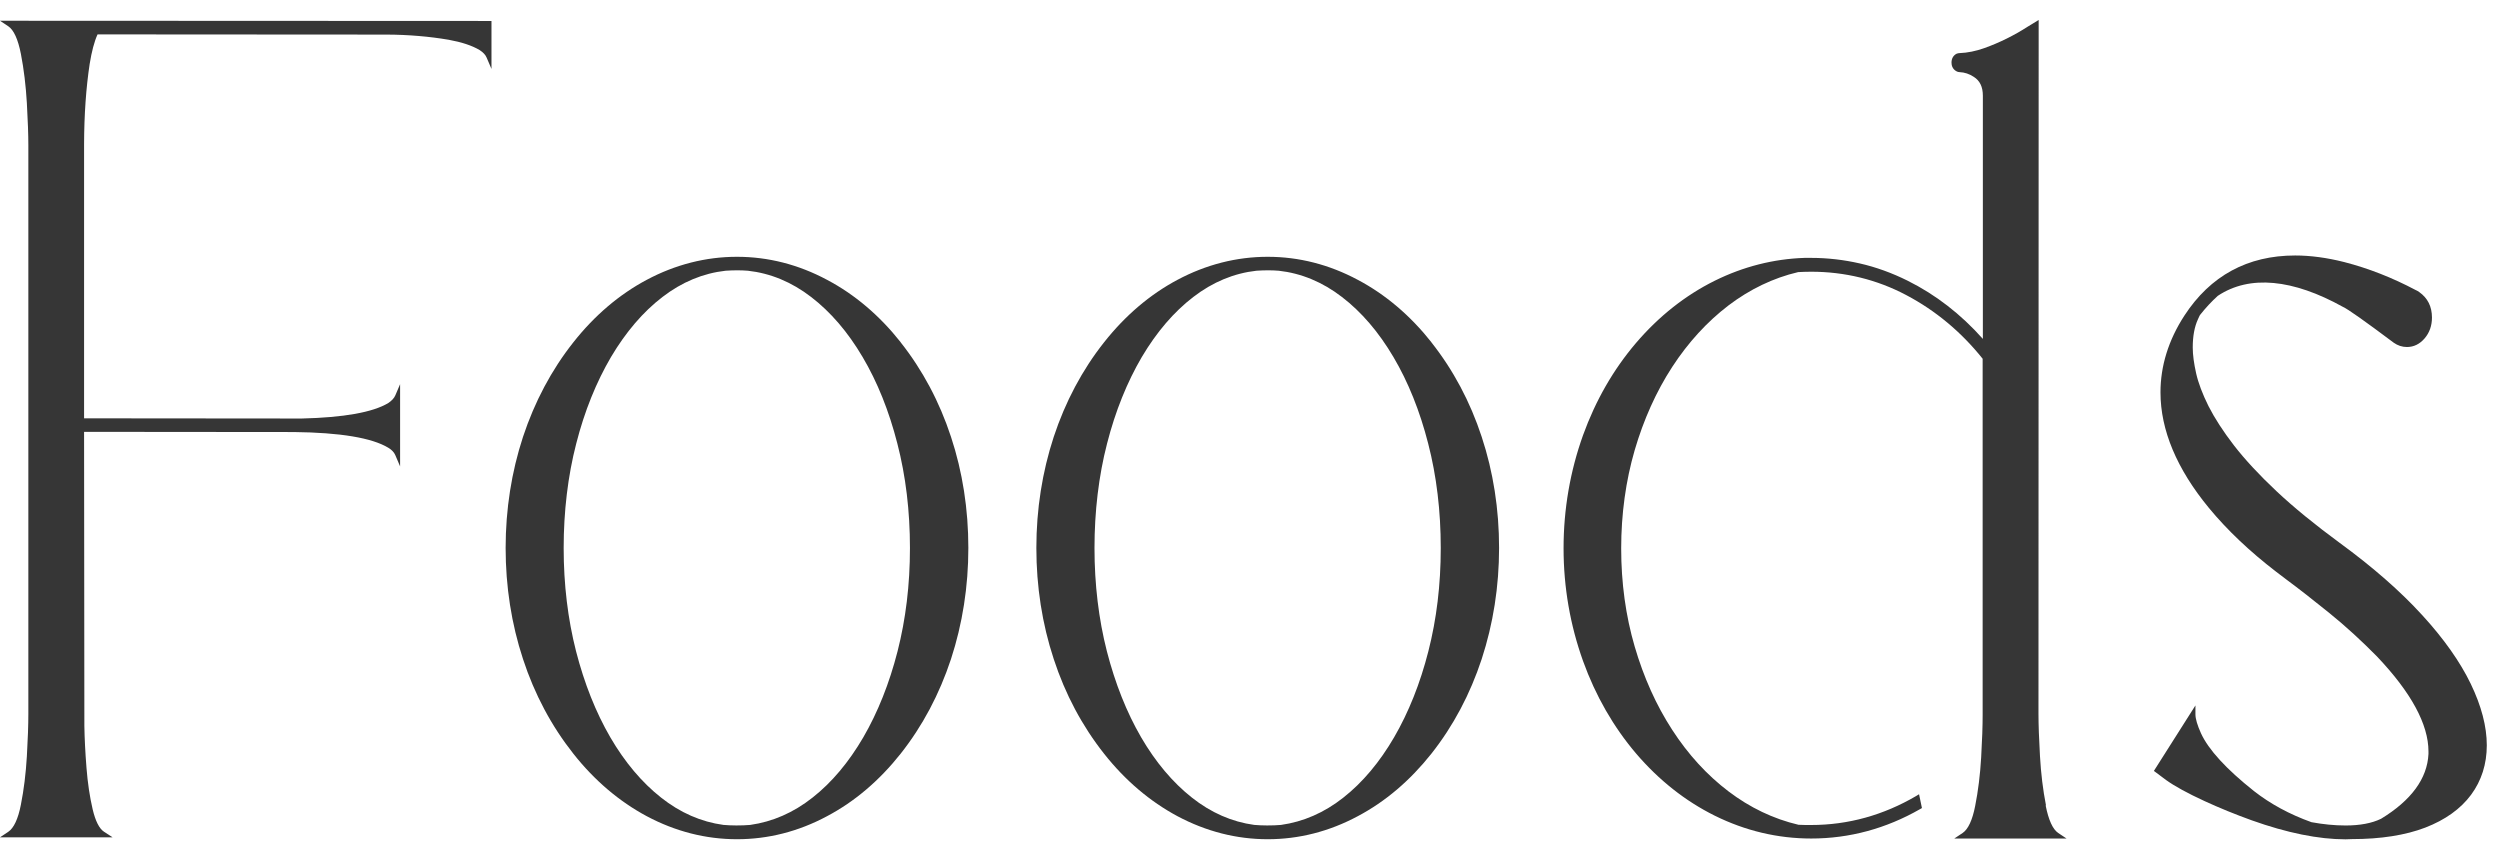
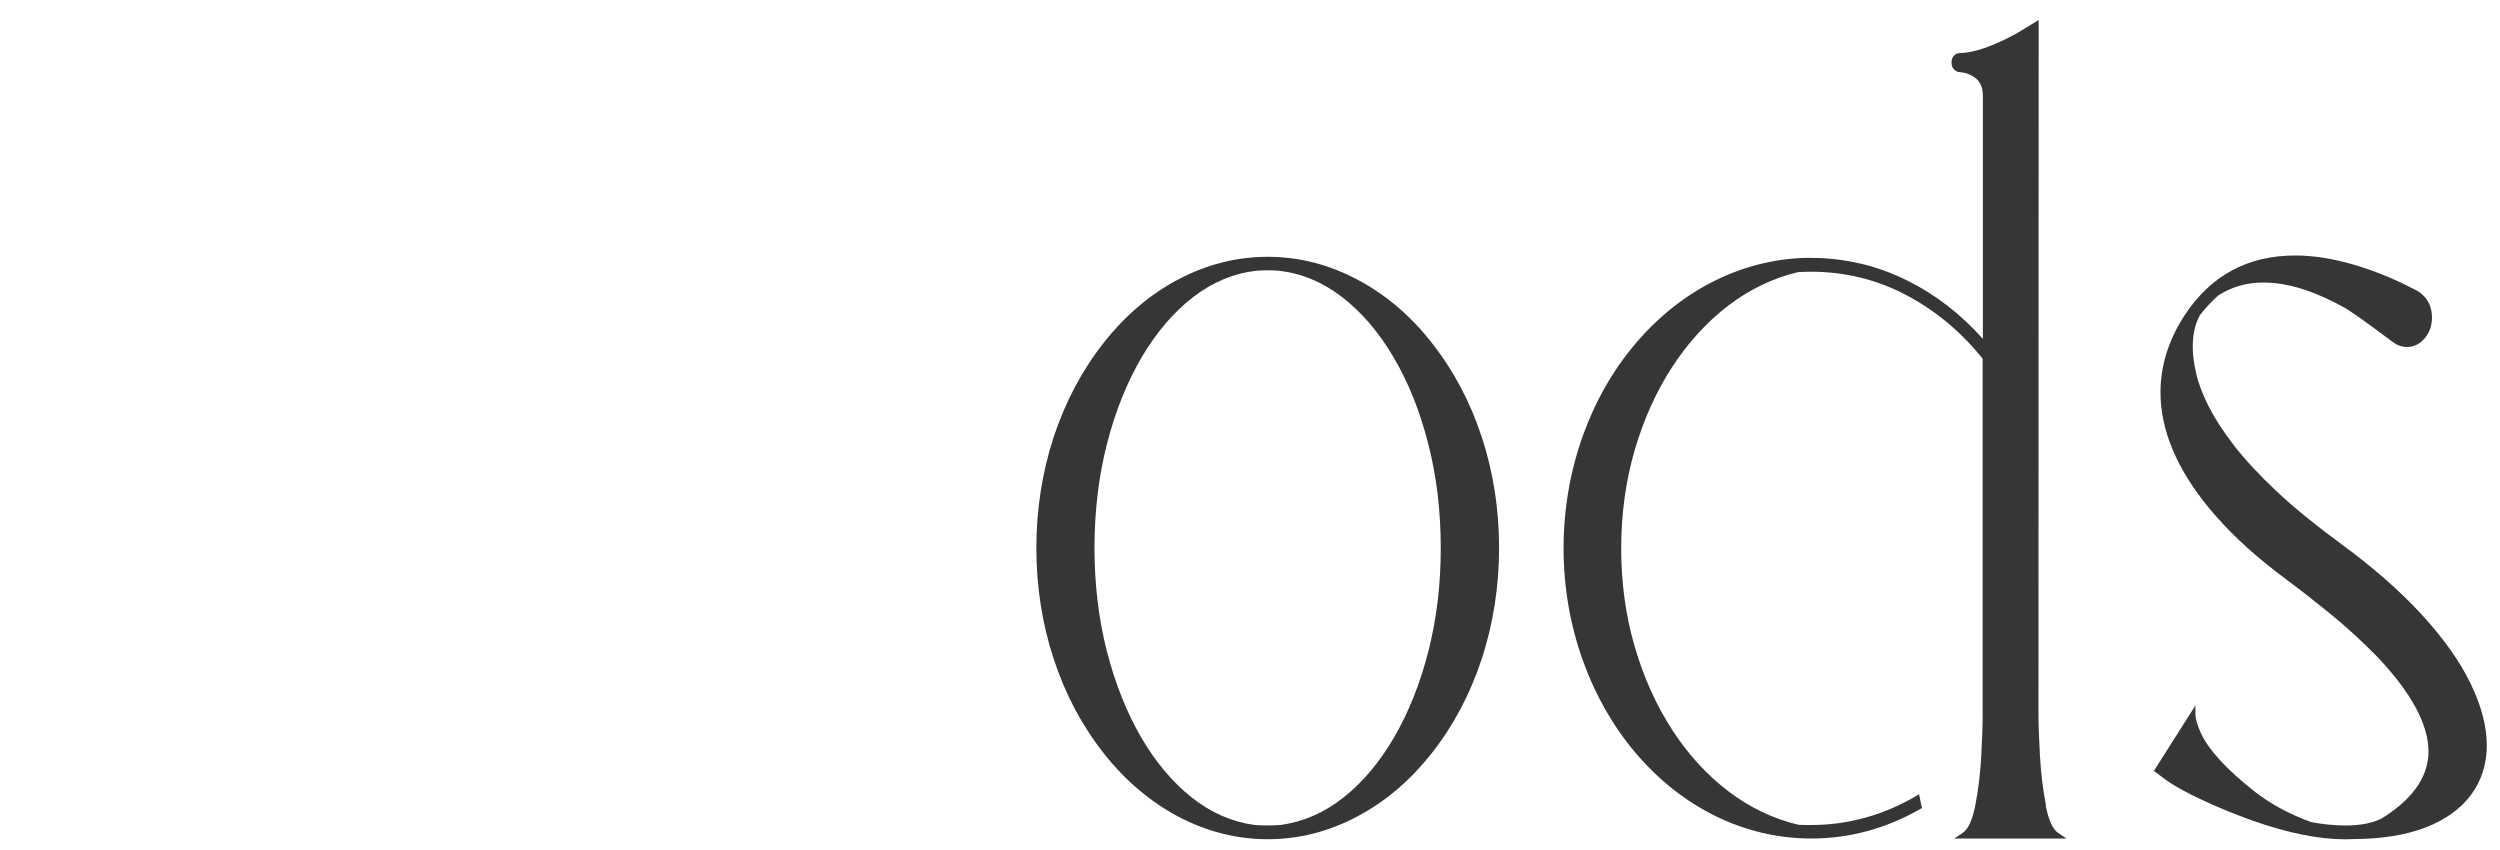
<svg xmlns="http://www.w3.org/2000/svg" width="103" height="35" viewBox="0 0 103 35" fill="none">
-   <path d="M0.341 1.082C0.568 1.235 0.741 1.615 0.86 2.217C0.983 2.848 1.065 3.529 1.107 4.251C1.148 4.973 1.168 5.559 1.168 5.988V29.414C1.168 29.86 1.148 30.446 1.107 31.159C1.065 31.869 0.983 32.537 0.86 33.156C0.745 33.746 0.568 34.117 0.341 34.27L0 34.497H4.636L4.283 34.266C4.089 34.138 3.933 33.829 3.818 33.346C3.698 32.834 3.612 32.257 3.563 31.63C3.513 30.994 3.484 30.417 3.476 29.913L3.464 17.792L12.107 17.8C14.016 17.821 15.324 18.039 15.999 18.448C16.143 18.534 16.238 18.638 16.287 18.753L16.484 19.215V15.828L16.287 16.29C16.238 16.405 16.139 16.509 15.999 16.604C15.365 16.987 14.164 17.202 12.432 17.243L3.464 17.235V5.938C3.468 4.725 3.546 3.616 3.694 2.638C3.777 2.122 3.884 1.714 4.019 1.417L15.925 1.425C16.834 1.429 17.694 1.503 18.488 1.639C19.014 1.734 19.446 1.875 19.763 2.064C19.907 2.159 20.006 2.262 20.051 2.378L20.249 2.84V0.864L0 0.855L0.341 1.082Z" fill="#363636" />
  <path d="M84.294 33.181C84.17 32.55 84.088 31.869 84.047 31.151C84.006 30.429 83.985 29.843 83.985 29.41L83.993 0.823L83.541 1.099C82.977 1.462 82.377 1.759 81.764 1.978C81.41 2.106 81.06 2.176 80.735 2.188C80.694 2.188 80.653 2.196 80.603 2.217C80.472 2.291 80.402 2.415 80.402 2.58C80.402 2.691 80.439 2.844 80.603 2.935C80.645 2.96 80.69 2.972 80.735 2.972C80.941 2.98 81.138 3.046 81.319 3.166C81.57 3.323 81.694 3.579 81.694 3.942V13.963C80.789 12.944 79.748 12.139 78.596 11.566C77.958 11.248 77.292 11.005 76.617 10.852C75.967 10.704 75.297 10.625 74.622 10.625H74.346C73.071 10.667 71.824 10.984 70.648 11.566C69.434 12.168 68.344 13.031 67.406 14.128C66.468 15.226 65.736 16.505 65.222 17.928C64.691 19.409 64.419 20.977 64.419 22.586C64.419 24.195 64.691 25.755 65.222 27.236C65.736 28.663 66.472 29.946 67.406 31.044C68.344 32.141 69.434 33.004 70.648 33.606C71.907 34.229 73.244 34.547 74.622 34.547C76.198 34.547 77.707 34.138 79.11 33.334L79.184 33.292L79.065 32.723L78.95 32.793C77.6 33.585 76.144 33.99 74.622 33.99C74.466 33.99 74.404 33.99 74.383 33.99L74.099 33.981C73.063 33.738 72.092 33.272 71.212 32.603C70.331 31.935 69.549 31.081 68.895 30.07C68.237 29.059 67.719 27.904 67.349 26.637C66.978 25.371 66.793 24.009 66.793 22.594C66.793 21.179 66.982 19.809 67.349 18.547C67.719 17.284 68.237 16.129 68.895 15.118C69.554 14.107 70.331 13.258 71.212 12.585C72.092 11.917 73.063 11.45 74.083 11.211C74.231 11.203 74.408 11.195 74.618 11.195C76.008 11.195 77.325 11.517 78.534 12.156C79.74 12.791 80.801 13.674 81.685 14.78V29.464C81.685 29.905 81.665 30.491 81.624 31.205C81.583 31.914 81.5 32.587 81.377 33.206C81.262 33.796 81.085 34.167 80.859 34.32L80.517 34.547H85.141L84.8 34.32C84.573 34.167 84.401 33.788 84.281 33.185L84.294 33.181Z" fill="#363636" />
-   <path d="M37.107 14.099C36.235 12.998 35.215 12.131 34.075 11.529C32.895 10.898 31.648 10.58 30.364 10.58C29.081 10.58 27.83 10.898 26.645 11.529C25.514 12.131 24.494 12.998 23.622 14.104C22.721 15.242 22.026 16.554 21.548 17.998C21.075 19.442 20.832 20.981 20.832 22.574C20.832 24.166 21.071 25.705 21.548 27.153C22.021 28.602 22.721 29.913 23.622 31.052C24.494 32.158 25.514 33.02 26.645 33.627C27.83 34.258 29.081 34.576 30.364 34.576C31.648 34.576 32.899 34.258 34.075 33.627C35.215 33.024 36.231 32.158 37.107 31.052C38.008 29.913 38.703 28.602 39.181 27.153C39.654 25.705 39.896 24.166 39.896 22.574C39.896 20.981 39.658 19.442 39.181 17.998C38.707 16.554 38.008 15.242 37.107 14.104V14.099ZM30.924 33.986C30.533 34.019 30.118 34.014 29.805 33.986C28.887 33.862 28.02 33.482 27.234 32.859C26.444 32.236 25.74 31.399 25.144 30.376C24.547 29.348 24.074 28.156 23.733 26.831C23.395 25.507 23.223 24.076 23.223 22.578C23.223 21.08 23.395 19.611 23.741 18.275C24.082 16.938 24.568 15.741 25.173 14.71C25.782 13.683 26.493 12.849 27.295 12.235C28.093 11.62 28.97 11.257 29.895 11.154C30.048 11.145 30.2 11.137 30.356 11.137C30.512 11.137 30.661 11.141 30.813 11.154C31.743 11.257 32.619 11.62 33.417 12.235C34.219 12.849 34.935 13.683 35.54 14.71C36.148 15.737 36.63 16.938 36.971 18.275C37.317 19.611 37.49 21.06 37.49 22.578C37.49 24.096 37.317 25.507 36.98 26.831C36.642 28.156 36.165 29.348 35.569 30.376C34.972 31.399 34.273 32.236 33.479 32.859C32.693 33.482 31.825 33.858 30.912 33.986H30.924Z" fill="#363636" />
  <path d="M58.973 14.099C58.101 12.998 57.08 12.131 55.941 11.529C54.76 10.898 53.514 10.58 52.23 10.58C50.947 10.58 49.696 10.898 48.511 11.529C47.38 12.131 46.36 12.998 45.487 14.104C44.587 15.242 43.891 16.554 43.414 17.998C42.941 19.442 42.698 20.981 42.698 22.574C42.698 24.166 42.937 25.705 43.414 27.153C43.887 28.602 44.587 29.913 45.487 31.052C46.36 32.158 47.38 33.02 48.511 33.627C49.696 34.258 50.947 34.576 52.23 34.576C53.514 34.576 54.764 34.258 55.941 33.627C57.08 33.024 58.096 32.158 58.973 31.052C59.874 29.913 60.569 28.602 61.046 27.153C61.519 25.705 61.762 24.166 61.762 22.574C61.762 20.981 61.523 19.442 61.046 17.998C60.573 16.554 59.874 15.242 58.973 14.104V14.099ZM52.794 33.986C52.403 34.019 51.987 34.014 51.675 33.986C50.757 33.862 49.889 33.482 49.104 32.859C48.314 32.236 47.61 31.399 47.014 30.376C46.417 29.348 45.944 28.156 45.603 26.831C45.265 25.507 45.093 24.076 45.093 22.578C45.093 21.08 45.265 19.611 45.611 18.275C45.952 16.938 46.438 15.741 47.042 14.71C47.651 13.683 48.363 12.849 49.165 12.235C49.963 11.62 50.84 11.257 51.765 11.154C51.917 11.145 52.07 11.137 52.226 11.137C52.382 11.137 52.53 11.141 52.683 11.154C53.612 11.257 54.489 11.62 55.287 12.235C56.089 12.849 56.805 13.683 57.41 14.71C58.018 15.737 58.5 16.938 58.841 18.275C59.187 19.611 59.359 21.06 59.359 22.578C59.359 24.096 59.187 25.507 58.849 26.831C58.512 28.156 58.035 29.348 57.438 30.376C56.842 31.399 56.142 32.236 55.349 32.859C54.563 33.482 53.695 33.858 52.781 33.986H52.794Z" fill="#363636" />
  <path d="M99.786 25.334C98.897 24.36 97.758 23.362 96.396 22.367C95.38 21.621 94.504 20.907 93.792 20.238C93.085 19.574 92.496 18.939 92.044 18.357C91.595 17.775 91.242 17.227 90.99 16.732C90.744 16.236 90.571 15.783 90.48 15.378C90.39 14.974 90.341 14.619 90.341 14.318C90.341 13.86 90.41 13.468 90.555 13.155C90.616 13.014 90.637 12.981 90.641 12.977C90.871 12.684 91.122 12.416 91.373 12.189C92.686 11.314 94.471 11.5 96.528 12.643C96.734 12.734 97.437 13.233 98.622 14.12C98.786 14.235 98.967 14.297 99.165 14.297C99.445 14.297 99.691 14.178 99.893 13.943C100.095 13.707 100.197 13.418 100.197 13.084C100.197 12.63 100.021 12.28 99.671 12.032C99.621 11.995 99.568 11.966 99.519 11.946C98.568 11.442 97.581 11.055 96.59 10.799C95.874 10.617 95.191 10.526 94.561 10.526C92.603 10.526 91.065 11.36 89.995 13.006C89.341 14.013 89.012 15.077 89.012 16.166C89.012 17.718 89.682 19.318 91.007 20.927C91.752 21.831 92.681 22.714 93.772 23.552L94.212 23.886C94.718 24.261 95.31 24.723 95.972 25.259C96.635 25.796 97.293 26.398 97.931 27.046C99.338 28.527 100.053 29.843 100.053 30.961V31.064C100.004 32.075 99.346 32.975 98.099 33.734C97.717 33.92 97.223 34.01 96.639 34.01C96.182 34.01 95.701 33.961 95.232 33.874C94.331 33.552 93.537 33.119 92.867 32.595C91.723 31.688 90.986 30.883 90.678 30.206C90.53 29.876 90.452 29.616 90.452 29.431V29.064L88.74 31.762L88.835 31.832C89.205 32.112 89.238 32.133 89.242 32.137C89.592 32.389 90.127 32.682 90.826 33.004C91.435 33.284 92.089 33.552 92.768 33.796C94.224 34.316 95.528 34.58 96.635 34.58L96.898 34.571C98.087 34.571 99.107 34.41 99.922 34.097C100.745 33.779 101.378 33.325 101.806 32.748C102.238 32.166 102.456 31.477 102.456 30.706C102.456 29.934 102.234 29.084 101.794 28.172C101.358 27.269 100.687 26.316 99.794 25.342L99.786 25.334Z" fill="#363636" />
</svg>